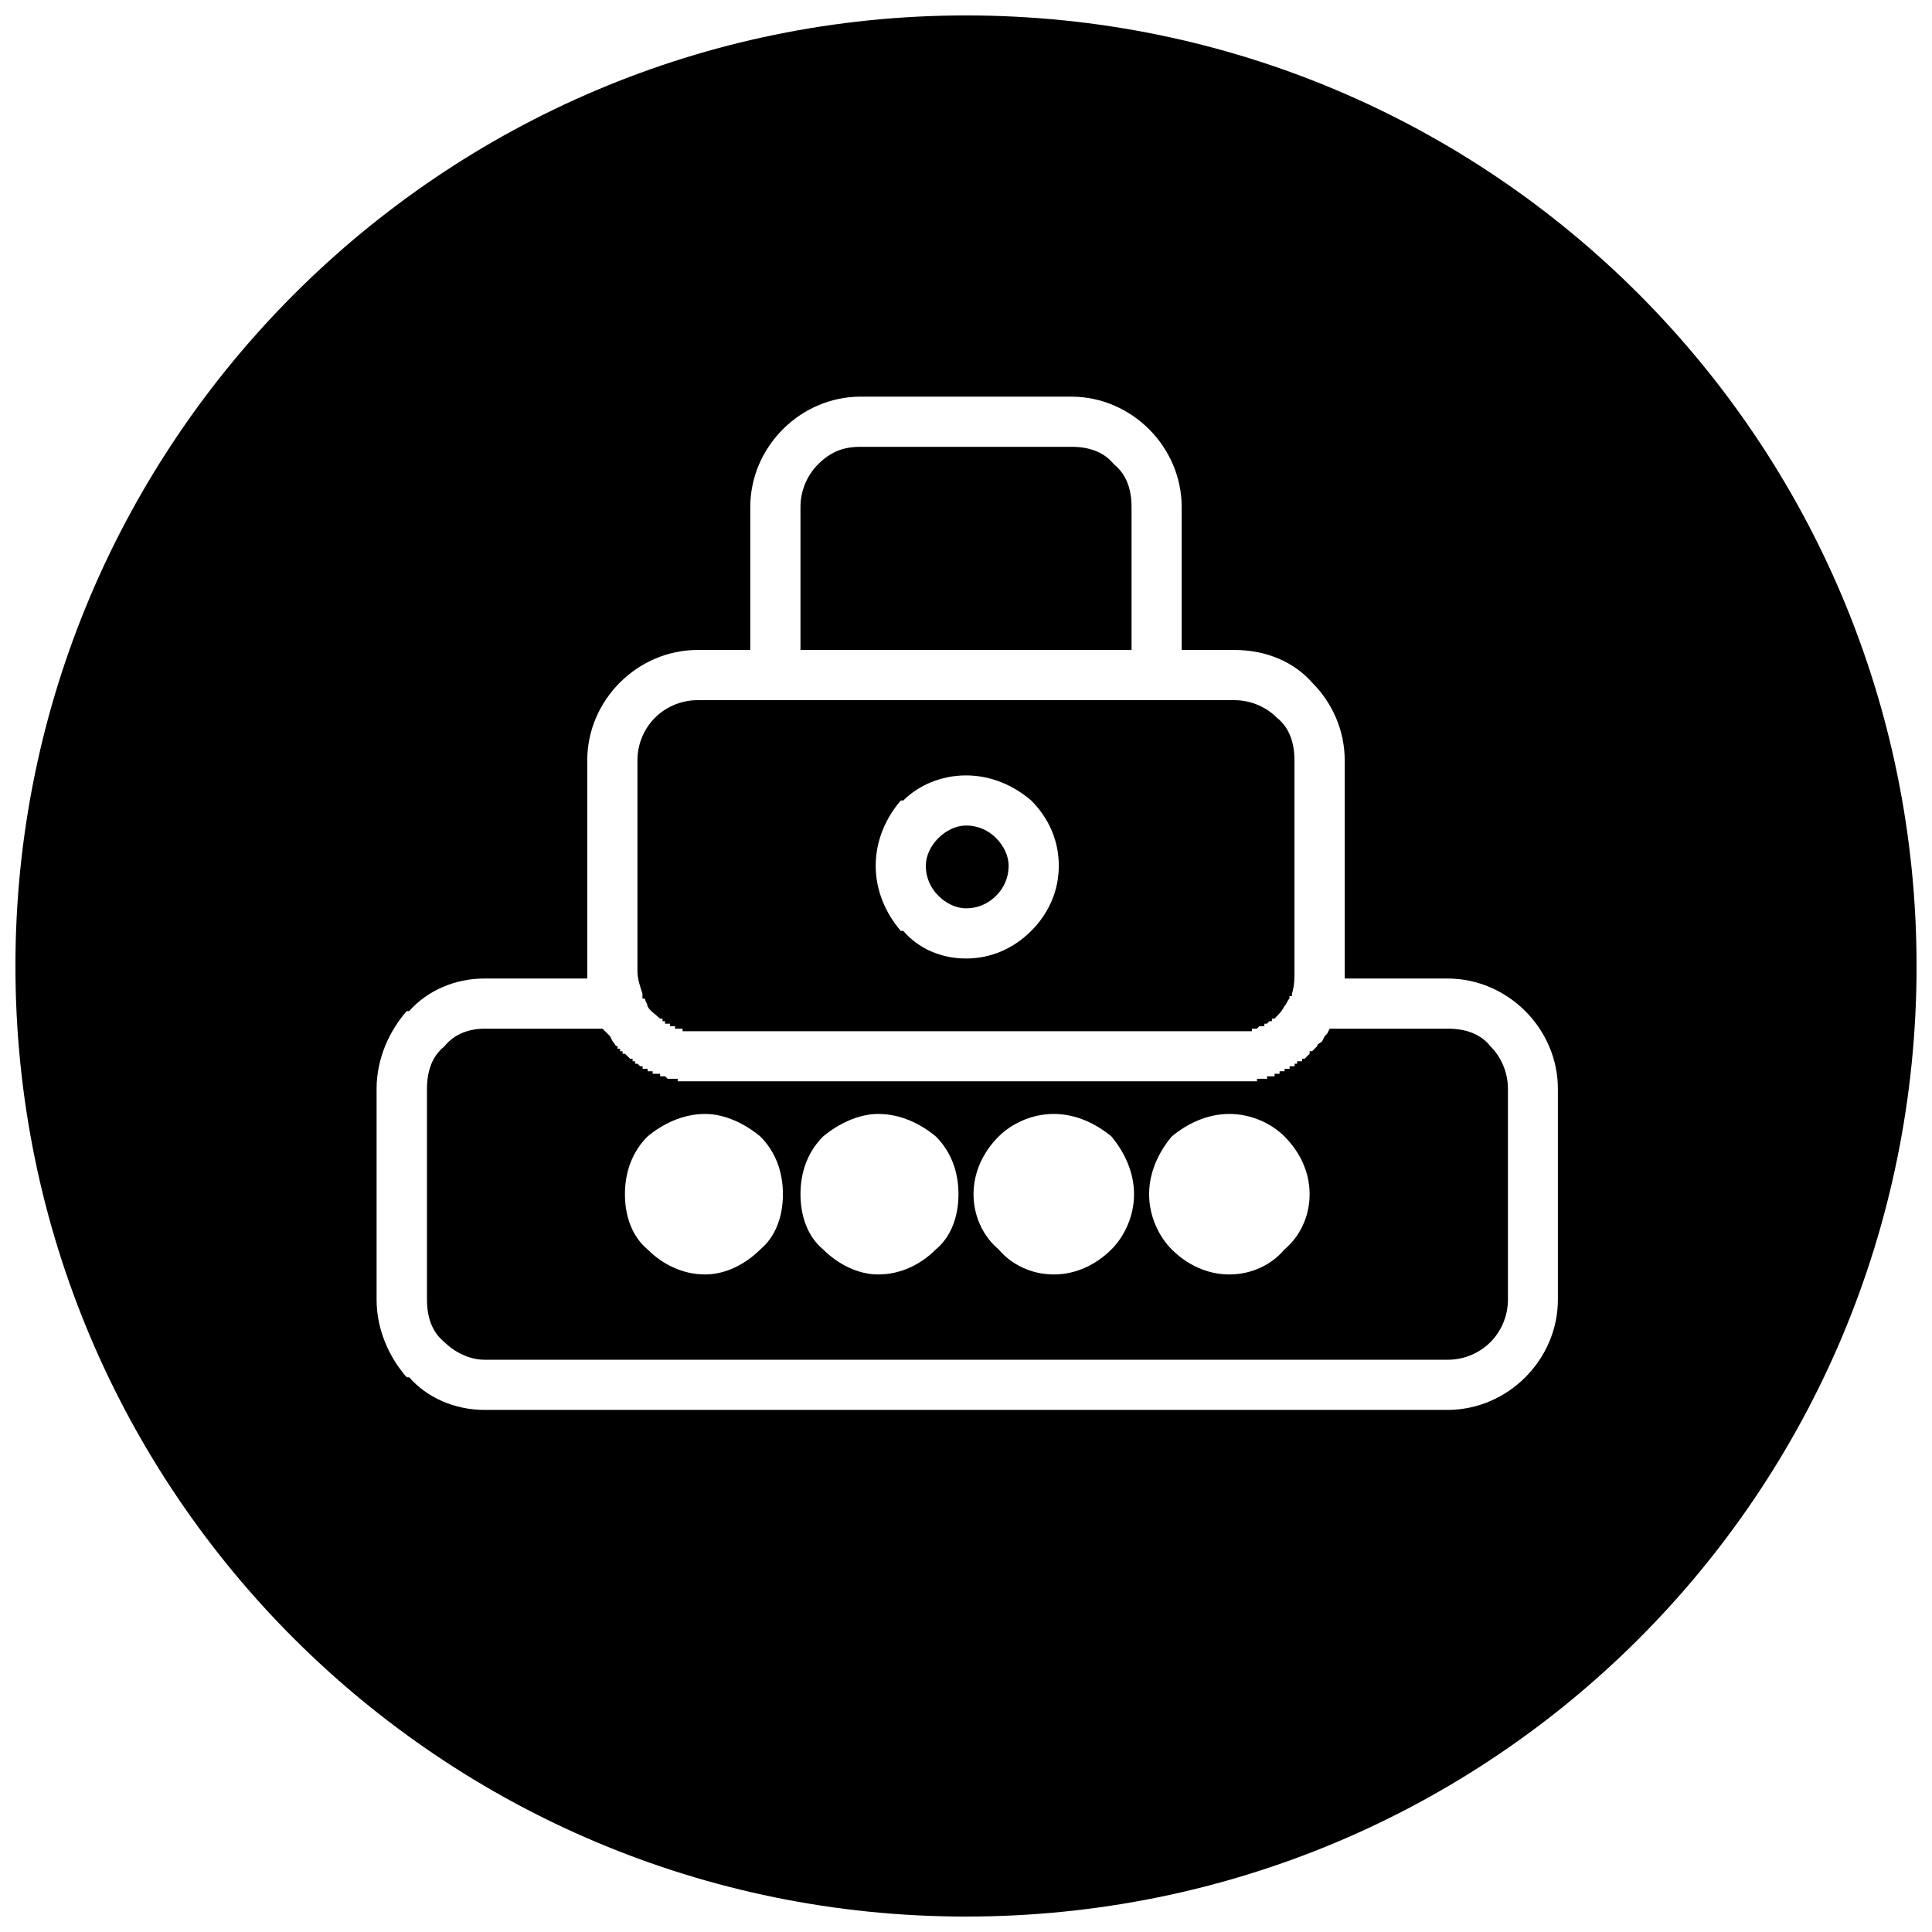
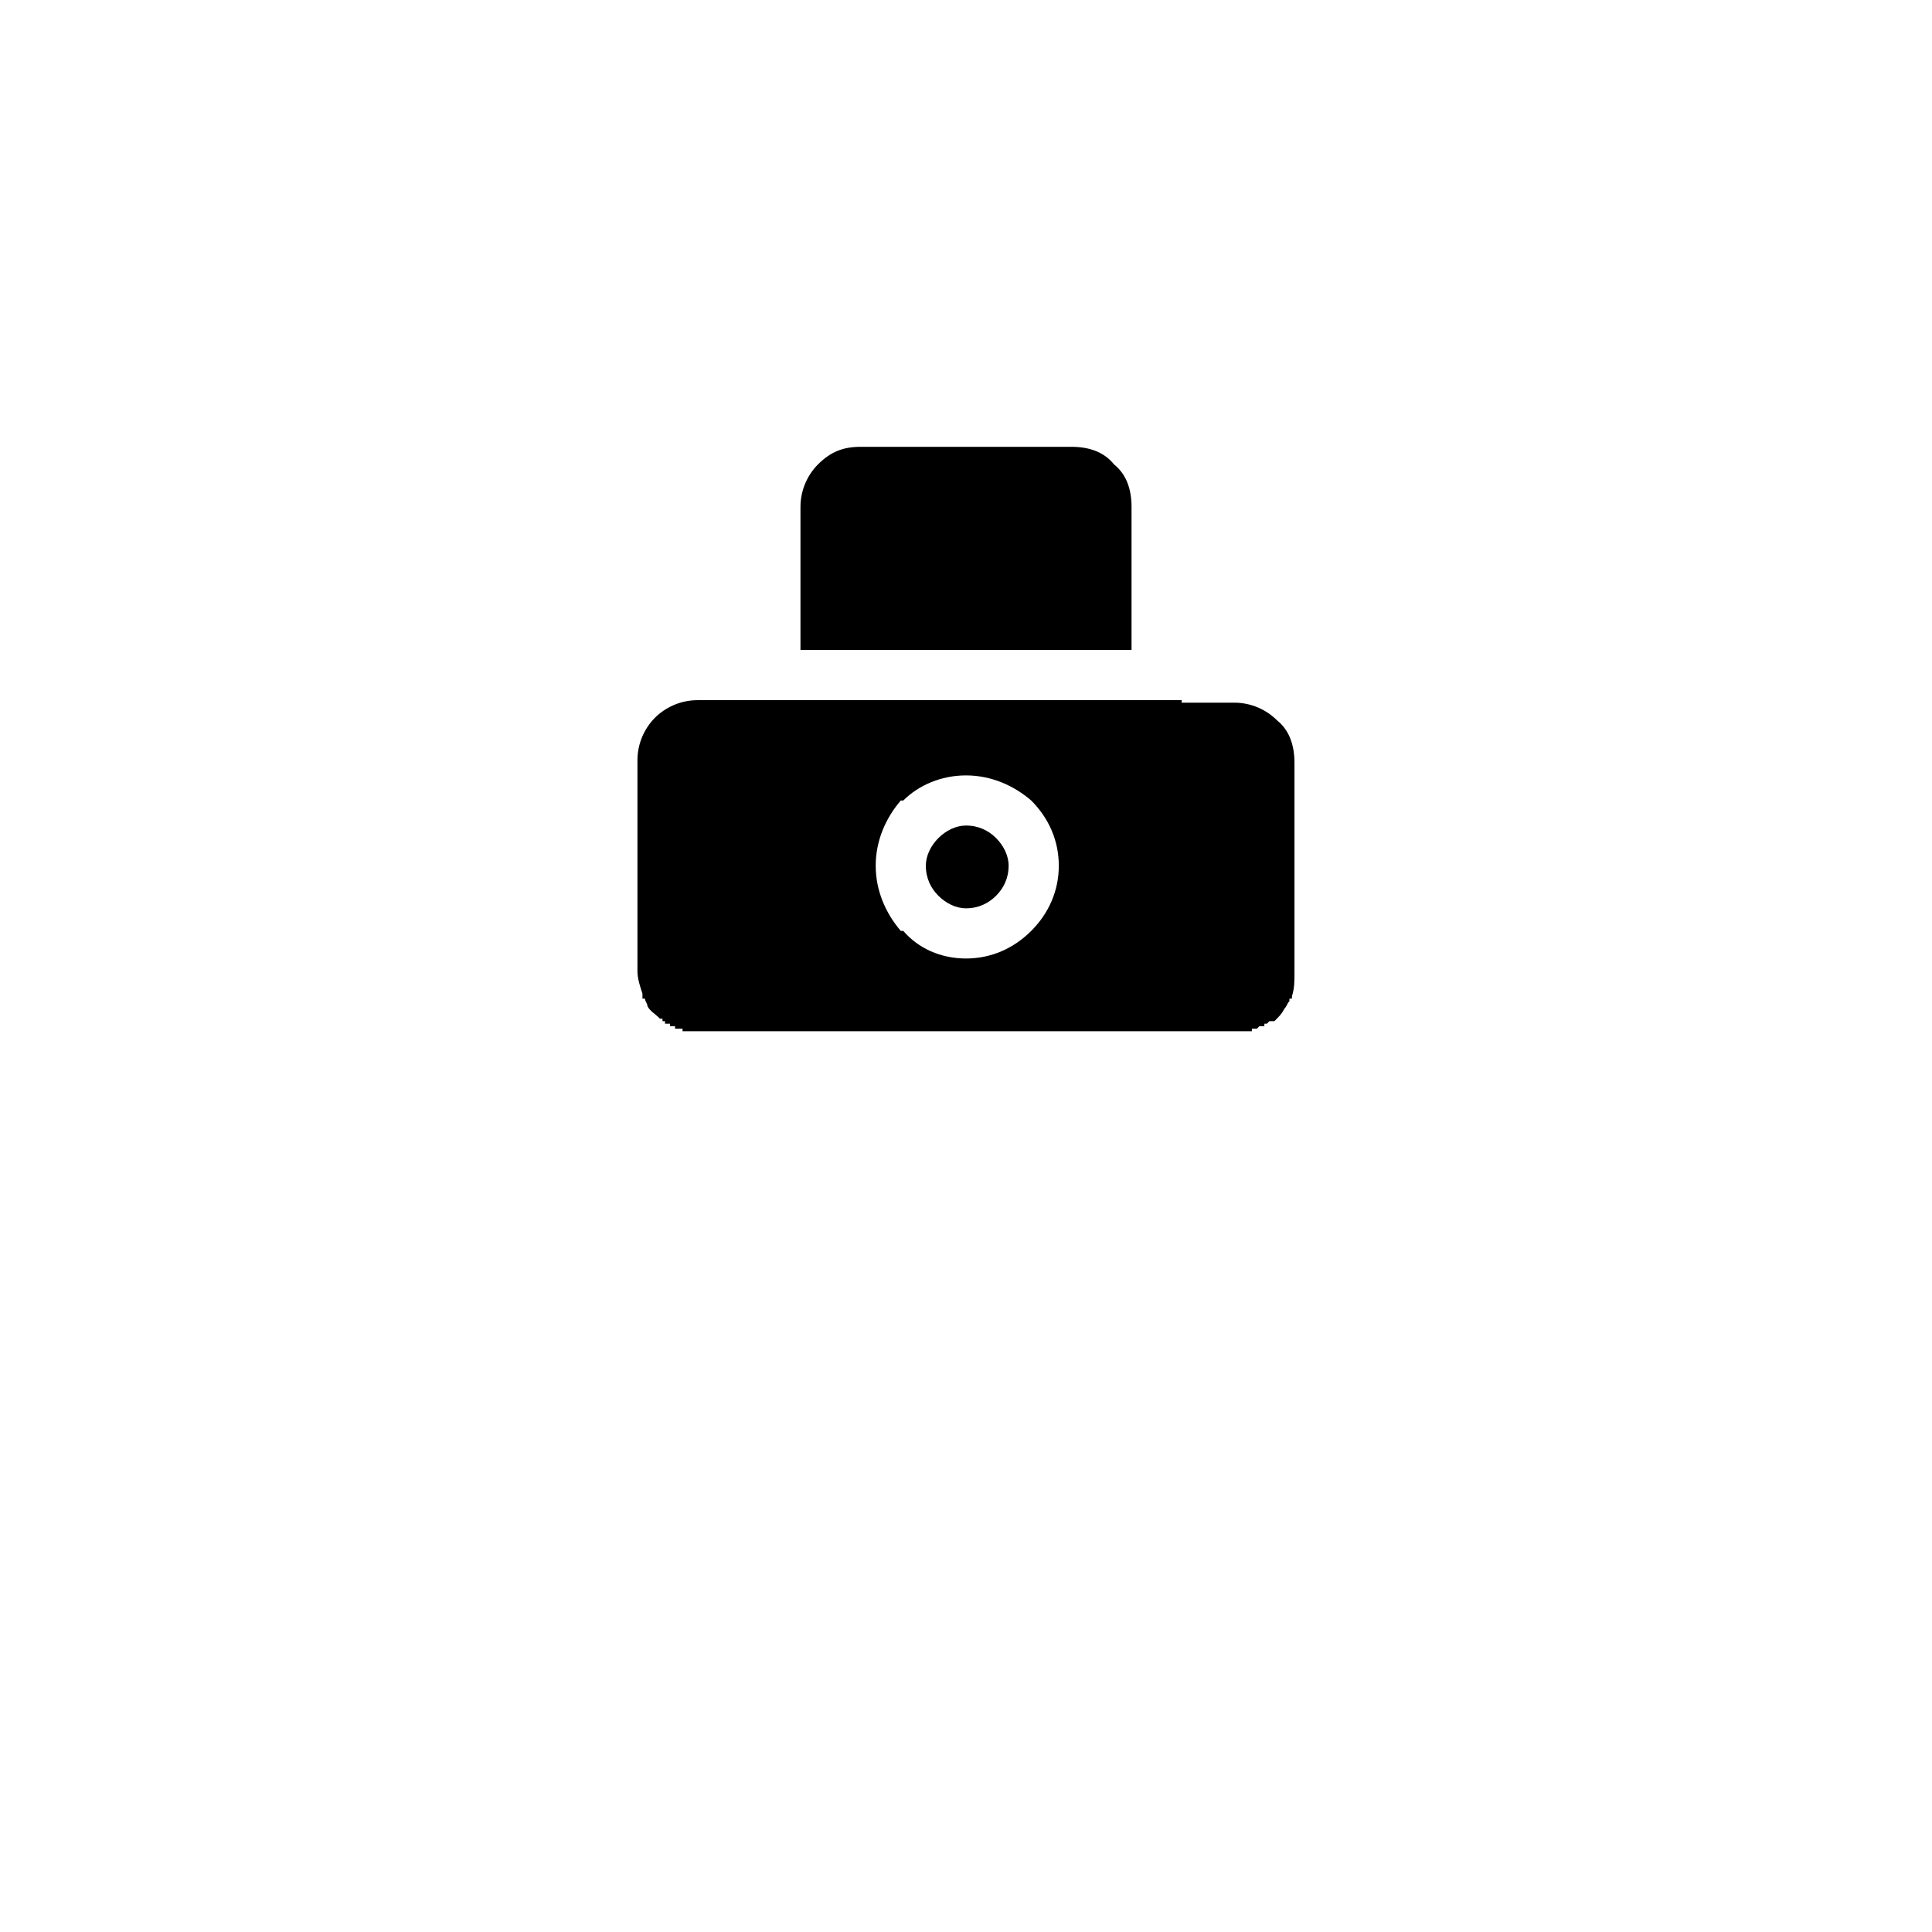
<svg xmlns="http://www.w3.org/2000/svg" width="800px" height="800px" version="1.1" viewBox="144 144 512 512">
  <defs>
    <clipPath id="a">
      <path d="m148.09 148.09h503.81v503.81h-503.81z" />
    </clipPath>
  </defs>
  <path d="m407.97 366.1c-1.992-1.992-4.652-3.324-7.977-3.324-2.66 0-5.316 1.328-7.312 3.324-1.992 1.992-3.324 4.652-3.324 7.312 0 3.324 1.328 5.981 3.324 7.977 1.992 1.992 4.652 3.324 7.312 3.324 3.324 0 5.981-1.328 7.977-3.324 1.992-1.992 3.324-4.652 3.324-7.977 0-2.66-1.328-5.316-3.324-7.312z" fill-rule="evenodd" />
  <path d="m443.87 316.25v-37.887c0-4.652-1.328-8.641-4.652-11.301-2.66-3.324-6.648-4.652-11.301-4.652h-55.832c-4.652 0-7.977 1.328-11.301 4.652-2.66 2.66-4.652 6.648-4.652 11.301v37.887z" fill-rule="evenodd" />
-   <path d="m496.38 416.61-0.664 1.328-0.664 0.664-0.664 1.328c-0.664 0.664-1.328 0.664-1.328 1.328l-1.328 1.328h-0.664v0.664l-1.328 1.328h-0.664v0.664h-1.328v0.664h-0.664v0.664h-1.328v0.664h-1.328v0.664h-1.328v0.664h-1.328v0.664h-1.992v0.664h-2.656v0.664h-153.53v-0.664h-2.656l-0.664-0.664h-1.328v-0.664h-1.992v-0.664h-1.328v-0.664h-1.328v-0.664h-0.664l-0.664-0.664h-0.664v-0.664h-0.664v-0.664h-0.664l-1.328-1.328h-0.664v-0.664h-0.664v-0.664h-0.664v-0.664c-0.664 0-0.664-0.664-1.328-1.328l-0.664-1.328-1.992-1.992h-31.238c-3.988 0-7.977 1.328-10.633 4.652-3.324 2.66-4.652 6.648-4.652 11.301v55.832c0 4.652 1.328 8.641 4.652 11.301 2.66 2.66 6.648 4.652 10.633 4.652h255.23c4.652 0 8.641-1.992 11.301-4.652 2.66-2.66 4.652-6.648 4.652-11.301v-55.832c0-4.652-1.992-8.641-4.652-11.301-2.66-3.324-6.648-4.652-11.301-4.652zm-165.5 22.598c5.316 0 10.633 2.66 14.621 5.981 3.988 3.988 5.981 9.305 5.981 15.285 0 5.981-1.992 11.301-5.981 14.621-3.988 3.988-9.305 6.648-14.621 6.648-5.981 0-11.301-2.66-15.285-6.648-3.988-3.324-5.981-8.641-5.981-14.621 0-5.981 1.992-11.301 5.981-15.285 3.988-3.324 9.305-5.981 15.285-5.981zm45.859 0c5.981 0 11.301 2.66 15.285 5.981 3.988 3.988 5.981 9.305 5.981 15.285 0 5.981-1.992 11.301-5.981 14.621-3.988 3.988-9.305 6.648-15.285 6.648-5.316 0-10.633-2.66-14.621-6.648-3.988-3.324-5.981-8.641-5.981-14.621 0-5.981 1.992-11.301 5.981-15.285 3.988-3.324 9.305-5.981 14.621-5.981zm46.527 0c5.981 0 11.301 2.66 15.285 5.981 3.324 3.988 5.981 9.305 5.981 15.285 0 5.981-2.66 11.301-5.981 14.621-3.988 3.988-9.305 6.648-15.285 6.648s-11.301-2.66-14.621-6.648c-3.988-3.324-6.648-8.641-6.648-14.621 0-5.981 2.66-11.301 6.648-15.285 3.324-3.324 8.641-5.981 14.621-5.981zm46.527 0c5.981 0 11.301 2.66 14.621 5.981 3.988 3.988 6.648 9.305 6.648 15.285 0 5.981-2.66 11.301-6.648 14.621-3.324 3.988-8.641 6.648-14.621 6.648-5.981 0-11.301-2.66-15.285-6.648-3.324-3.324-5.981-8.641-5.981-14.621 0-5.981 2.66-11.301 5.981-15.285 3.988-3.324 9.305-5.981 15.285-5.981z" fill-rule="evenodd" />
-   <path d="m457.16 329.55h-128.28c-4.652 0-8.641 1.992-11.301 4.652-2.66 2.66-4.652 6.648-4.652 11.301v55.832c0 1.992 0.664 3.988 1.328 5.981v1.328h0.664c0 0.664 0.664 1.328 0.664 1.992 0.664 1.328 1.992 1.992 3.324 3.324h0.664v0.664h0.664v0.664h1.328v0.664h1.328v0.664h1.992v0.664h150.87v-0.664h1.328l0.664-0.664h1.328v-0.664h0.664l0.664-0.664h0.664v-0.664h0.664c1.328-1.328 1.992-1.992 2.66-3.324 0.664-0.664 0.664-1.328 1.328-1.992v-0.664h0.664v-0.664c0.664-1.992 0.664-3.988 0.664-5.981v-55.832c0-4.652-1.328-8.641-4.652-11.301-2.66-2.66-6.648-4.652-11.301-4.652h-13.957zm-57.16 19.941c6.648 0 12.629 2.66 17.281 6.648 4.652 4.652 7.312 10.633 7.312 17.281 0 6.648-2.66 12.629-7.312 17.281-4.652 4.652-10.633 7.312-17.281 7.312s-12.629-2.66-16.617-7.312h-0.664c-3.988-4.652-6.648-10.633-6.648-17.281 0-6.648 2.66-12.629 6.648-17.281h0.664c3.988-3.988 9.969-6.648 16.617-6.648z" fill-rule="evenodd" />
+   <path d="m457.16 329.55h-128.28c-4.652 0-8.641 1.992-11.301 4.652-2.66 2.66-4.652 6.648-4.652 11.301v55.832c0 1.992 0.664 3.988 1.328 5.981v1.328h0.664c0 0.664 0.664 1.328 0.664 1.992 0.664 1.328 1.992 1.992 3.324 3.324h0.664v0.664h0.664v0.664h1.328v0.664h1.328v0.664h1.992v0.664h150.87v-0.664h1.328l0.664-0.664h1.328v-0.664h0.664l0.664-0.664h0.664h0.664c1.328-1.328 1.992-1.992 2.66-3.324 0.664-0.664 0.664-1.328 1.328-1.992v-0.664h0.664v-0.664c0.664-1.992 0.664-3.988 0.664-5.981v-55.832c0-4.652-1.328-8.641-4.652-11.301-2.66-2.66-6.648-4.652-11.301-4.652h-13.957zm-57.16 19.941c6.648 0 12.629 2.66 17.281 6.648 4.652 4.652 7.312 10.633 7.312 17.281 0 6.648-2.66 12.629-7.312 17.281-4.652 4.652-10.633 7.312-17.281 7.312s-12.629-2.66-16.617-7.312h-0.664c-3.988-4.652-6.648-10.633-6.648-17.281 0-6.648 2.66-12.629 6.648-17.281h0.664c3.988-3.988 9.969-6.648 16.617-6.648z" fill-rule="evenodd" />
  <g clip-path="url(#a)">
-     <path d="m400 148.09c139.58 0 251.91 112.99 251.91 251.91 0 139.58-112.33 251.91-251.91 251.91-138.91 0-251.91-112.33-251.91-251.91 0-138.91 112.99-251.91 251.91-251.91zm57.16 130.27v37.887h13.957c8.641 0 15.953 3.324 20.605 8.641 5.316 5.316 8.641 12.629 8.641 20.605v57.824h27.25c7.977 0 15.285 3.324 20.605 8.641 5.316 5.316 8.641 12.629 8.641 20.605v55.832c0 7.977-3.324 15.285-8.641 20.605-5.316 5.316-12.629 8.641-20.605 8.641h-255.23c-7.977 0-15.285-3.324-19.941-8.641h-0.664c-4.652-5.316-7.977-12.629-7.977-20.605v-55.832c0-7.977 3.324-15.285 7.977-20.605h0.664c4.652-5.316 11.965-8.641 19.941-8.641h27.25v-57.824c0-7.977 3.324-15.285 8.641-20.605 5.316-5.316 12.629-8.641 20.605-8.641h13.957v-37.887c0-7.977 3.324-15.285 8.641-20.605 5.316-5.316 12.629-8.641 20.605-8.641h55.832c7.977 0 15.285 3.324 20.605 8.641 5.316 5.316 8.641 12.629 8.641 20.605z" fill-rule="evenodd" />
-   </g>
+     </g>
</svg>